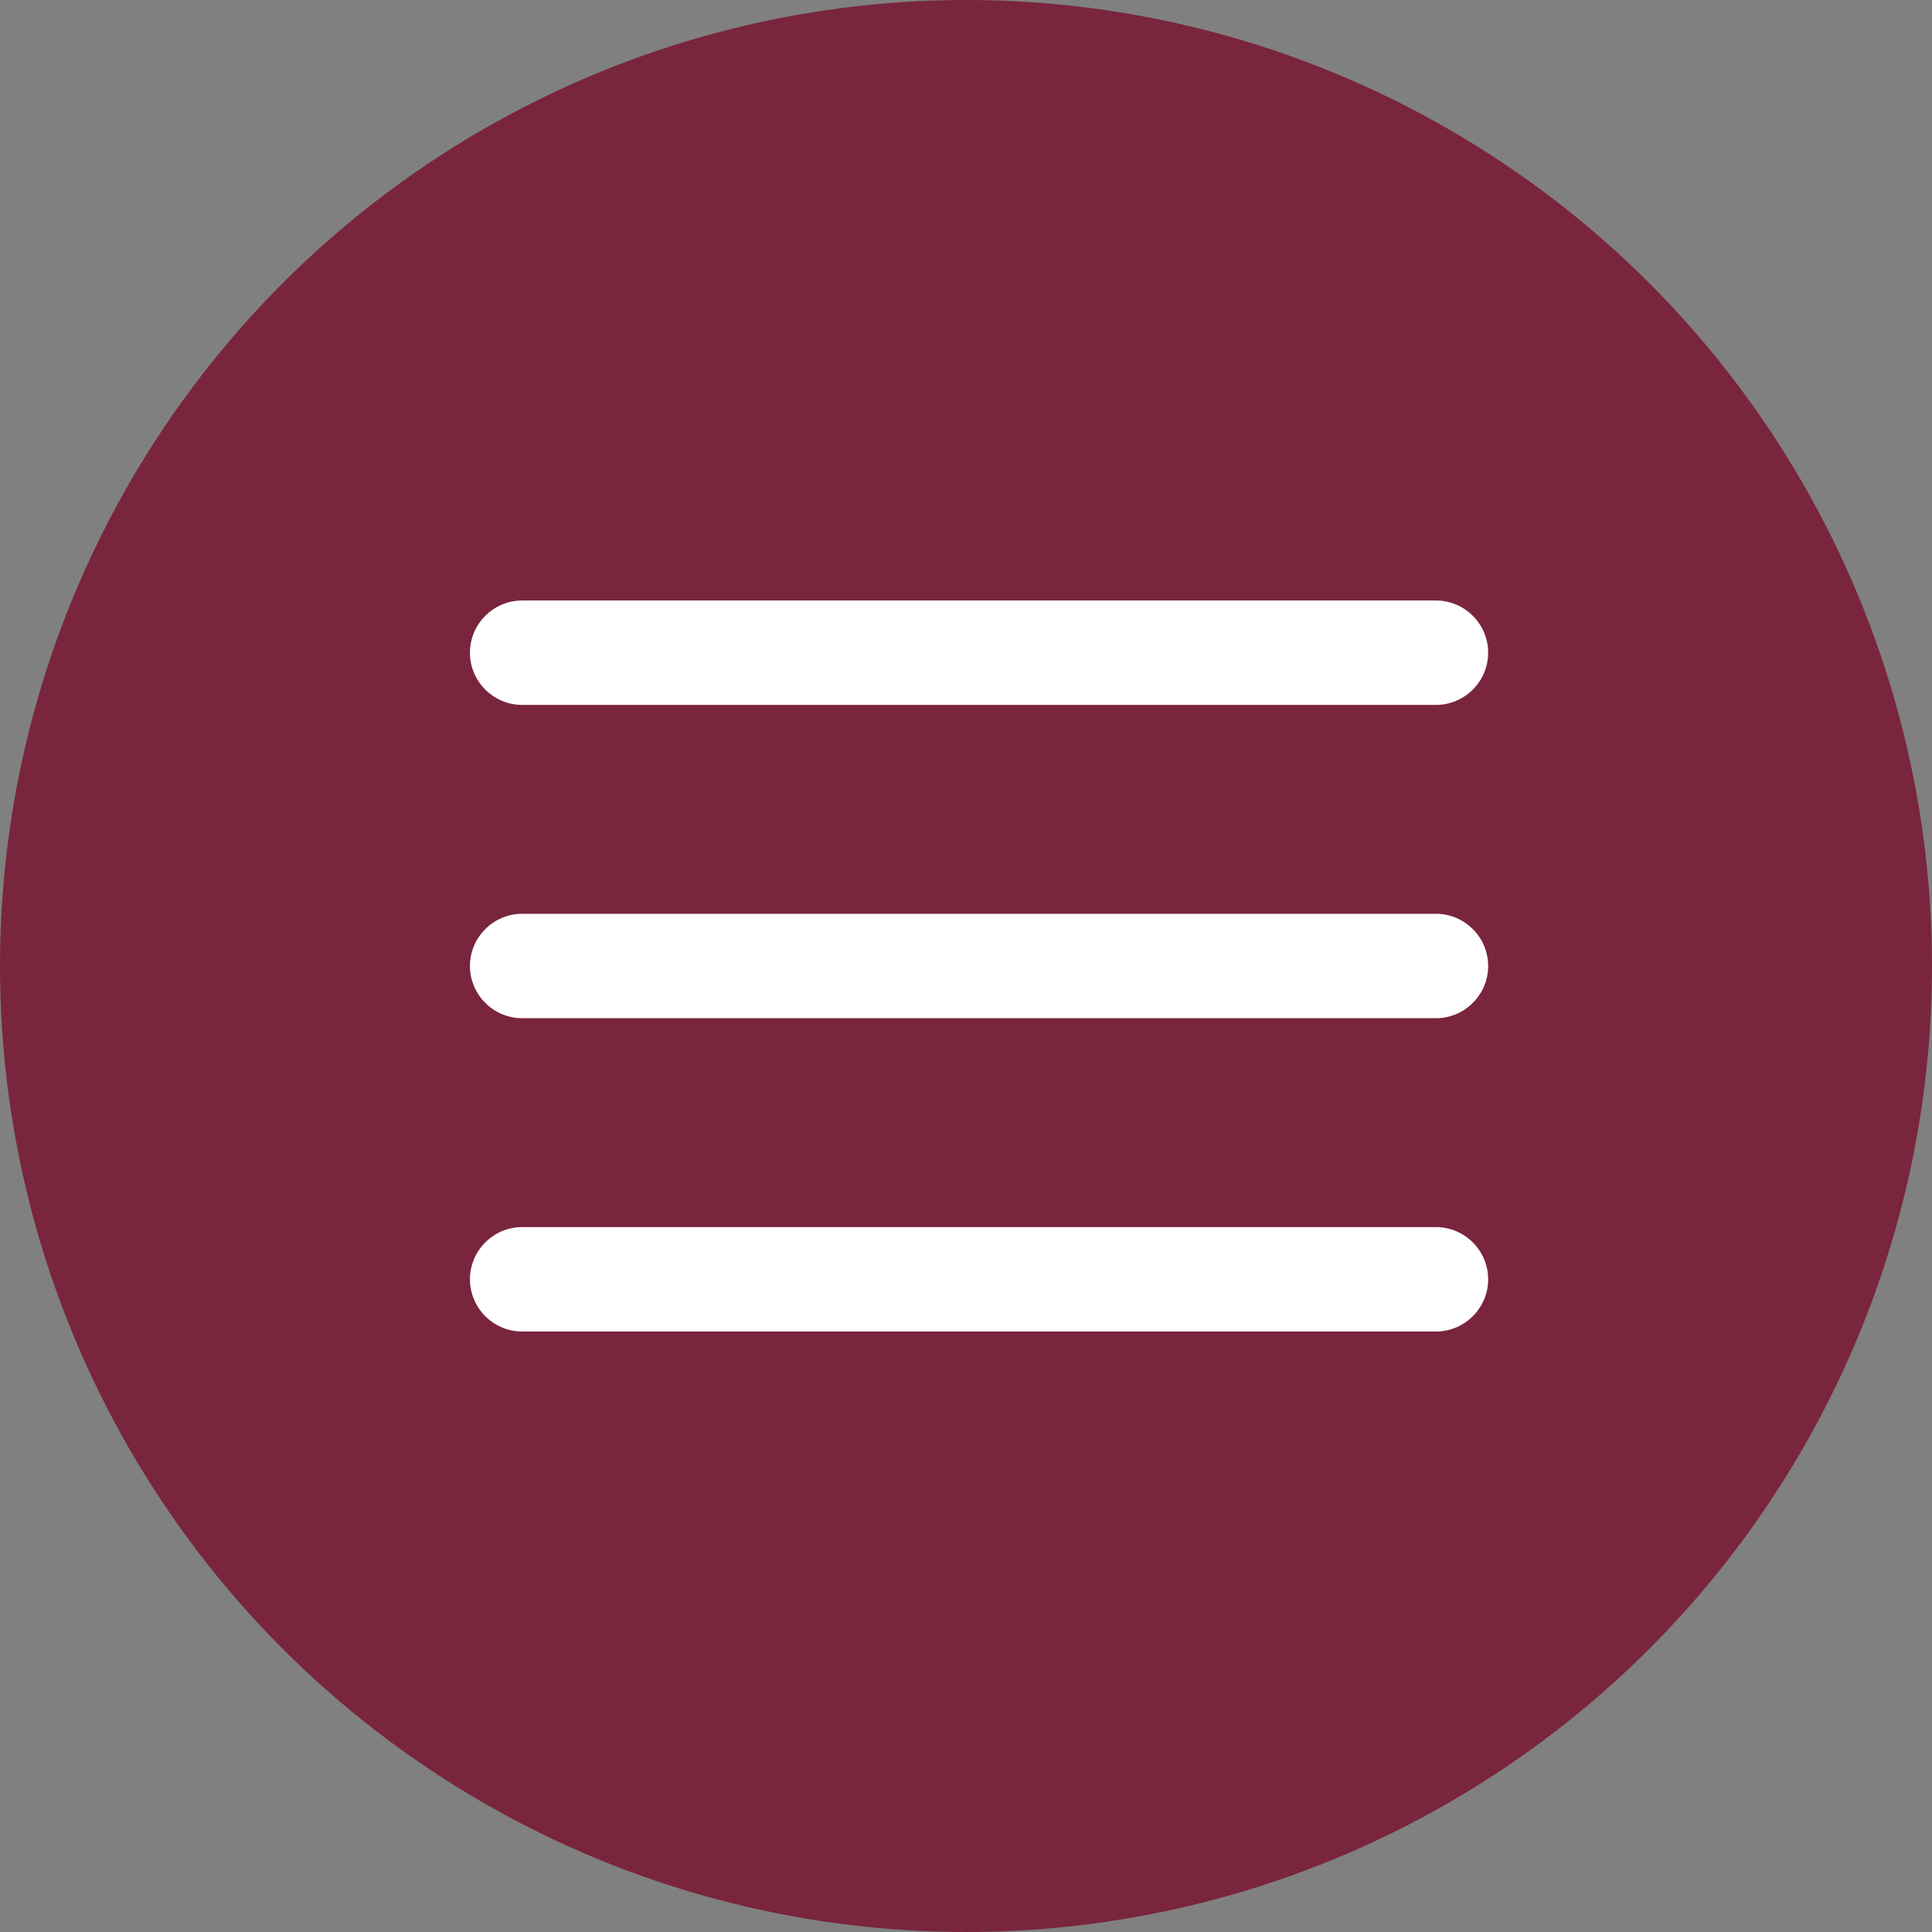
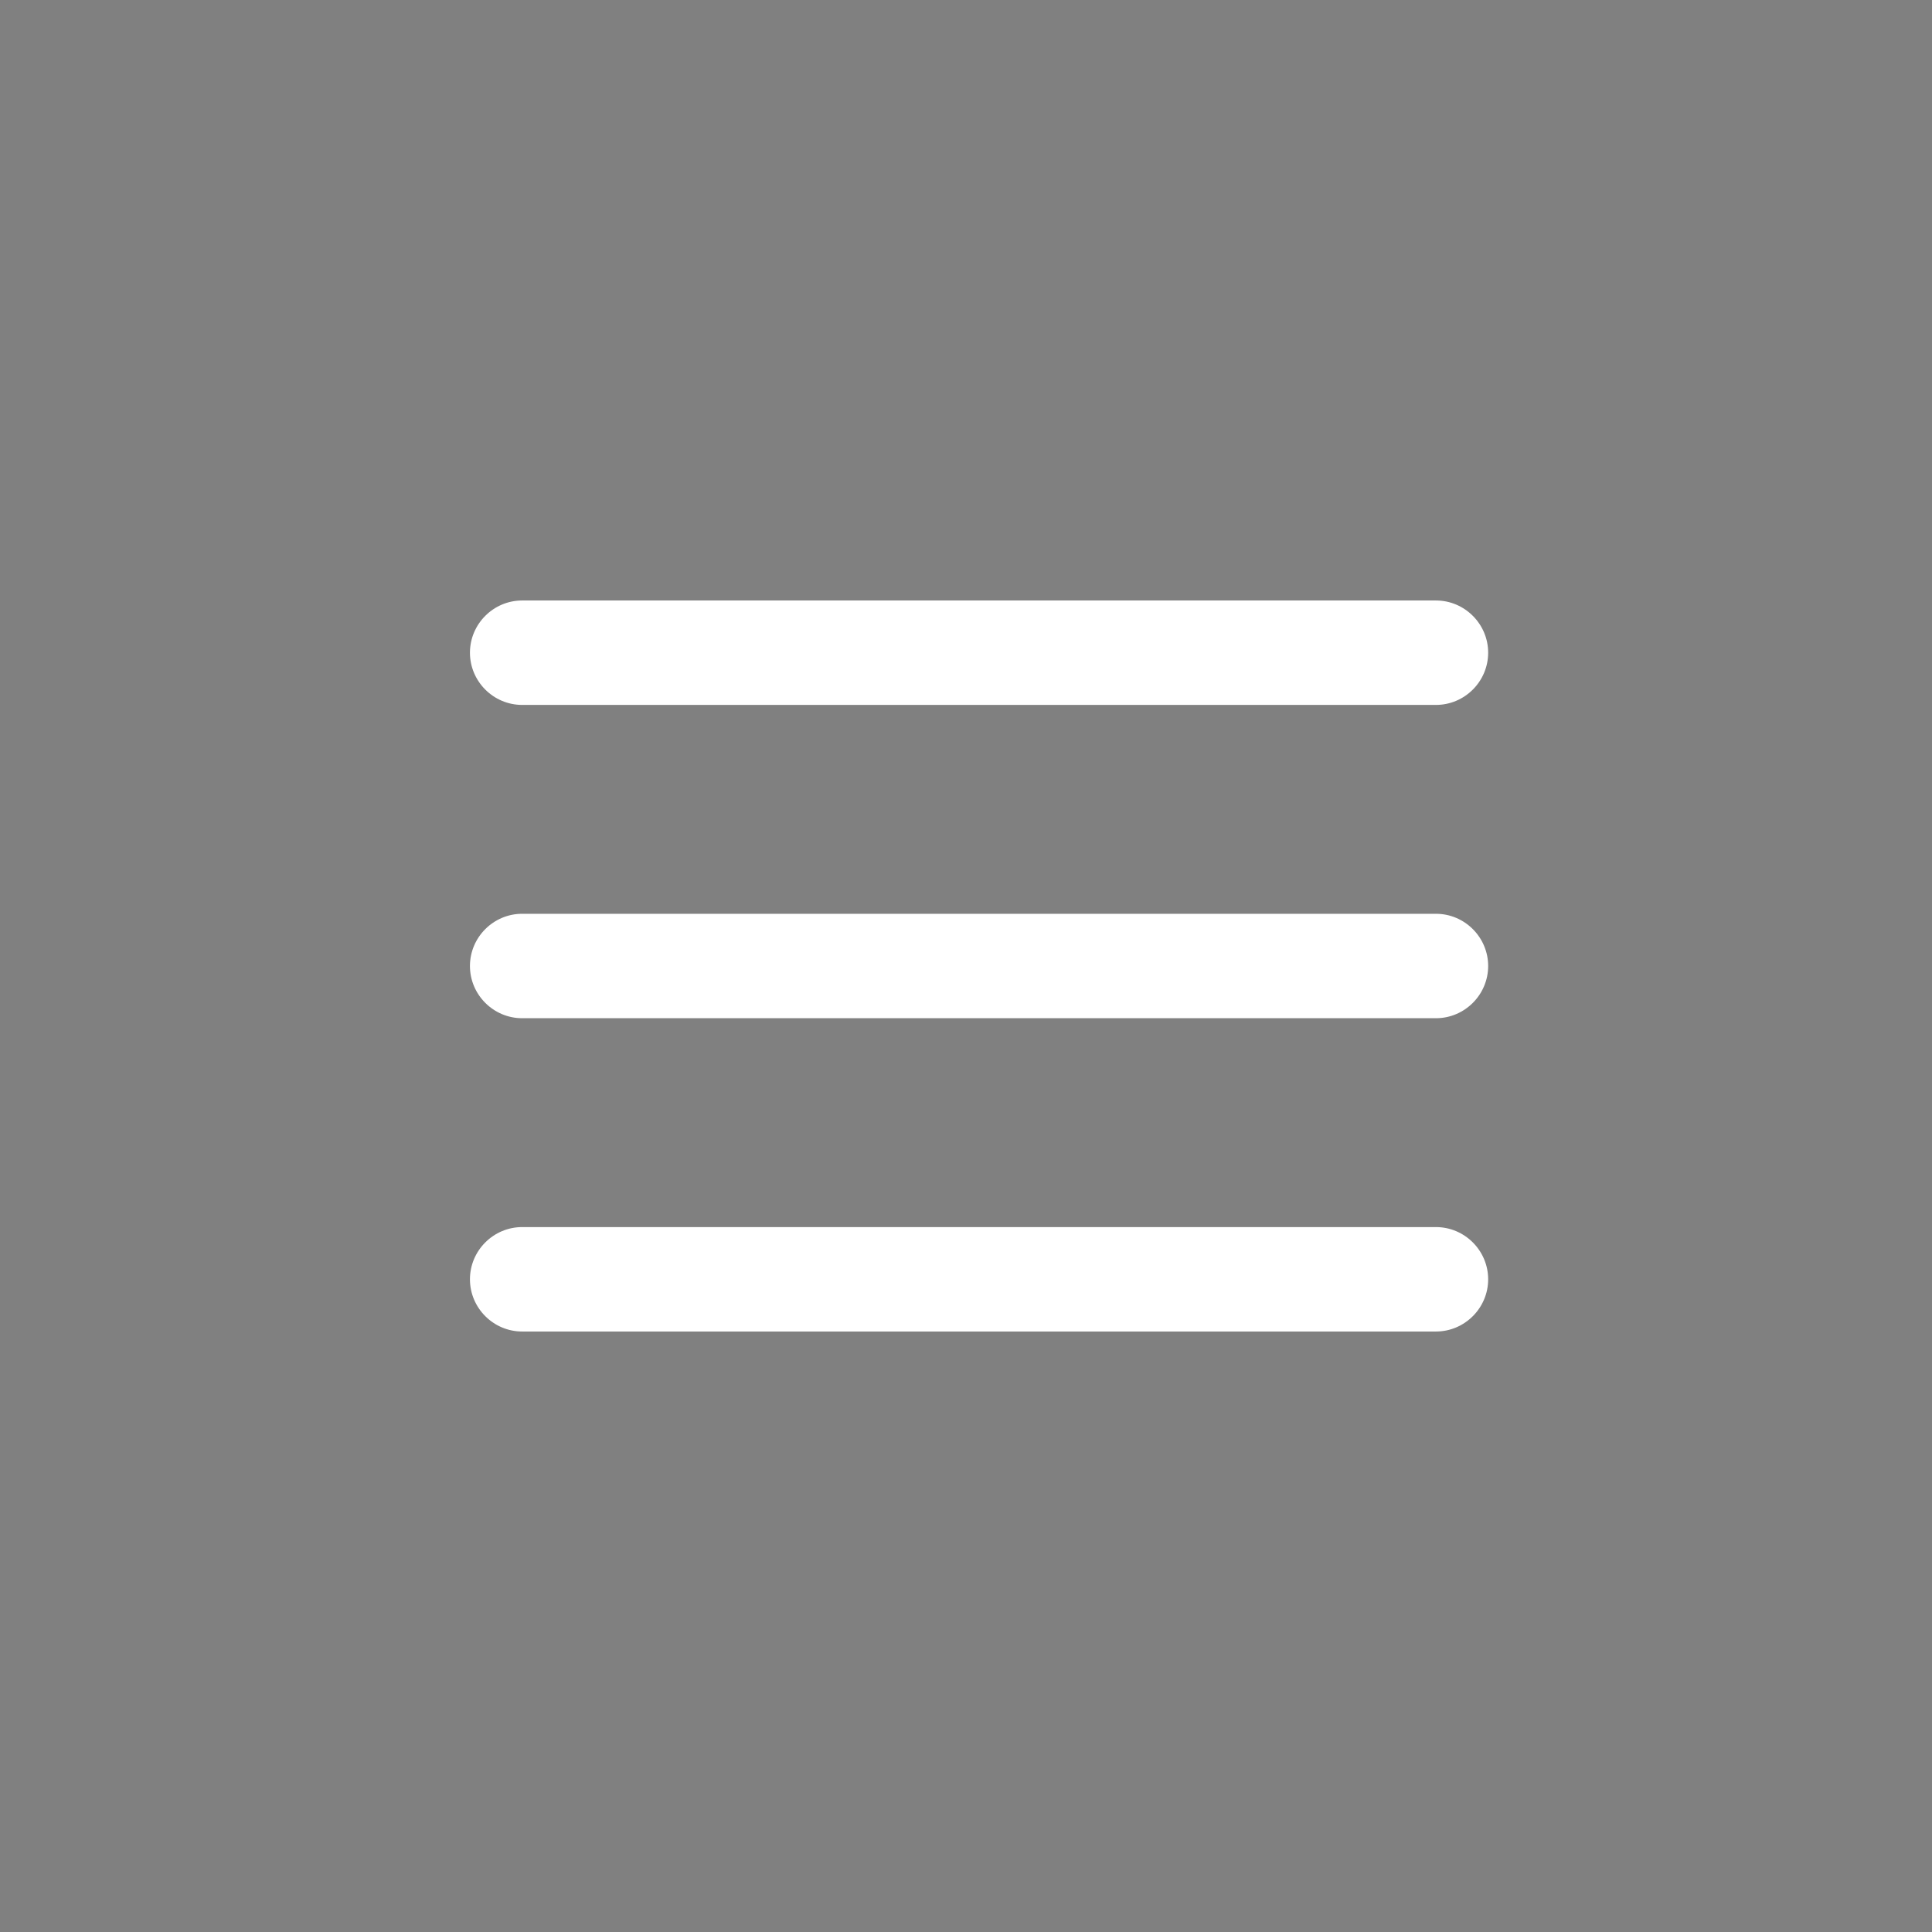
<svg xmlns="http://www.w3.org/2000/svg" width="74" height="74" viewBox="0 0 74 74" fill="none">
  <rect x="0" y="0" width="74" height="74" fill="#808080" stroke="none" />
-   <circle cx="37" cy="37" r="37" fill="#79253D" />
  <path d="M57 37C57 38.1 56.1 39 55 39H20C18.9 39 18 38.1 18 37C18 35.9 18.9 35 20 35H55C56.1 35 57 35.9 57 37ZM57 49C57 50.1 56.1 51 55 51H20C18.9 51 18 50.1 18 49C18 47.9 18.9 47 20 47H55C56.1 47 57 47.9 57 49ZM57 25C57 26.1 56.1 27 55 27H20C18.9 27 18 26.1 18 25C18 23.9 18.9 23 20 23H55C56.1 23 57 23.9 57 25Z" fill="white" />
</svg>